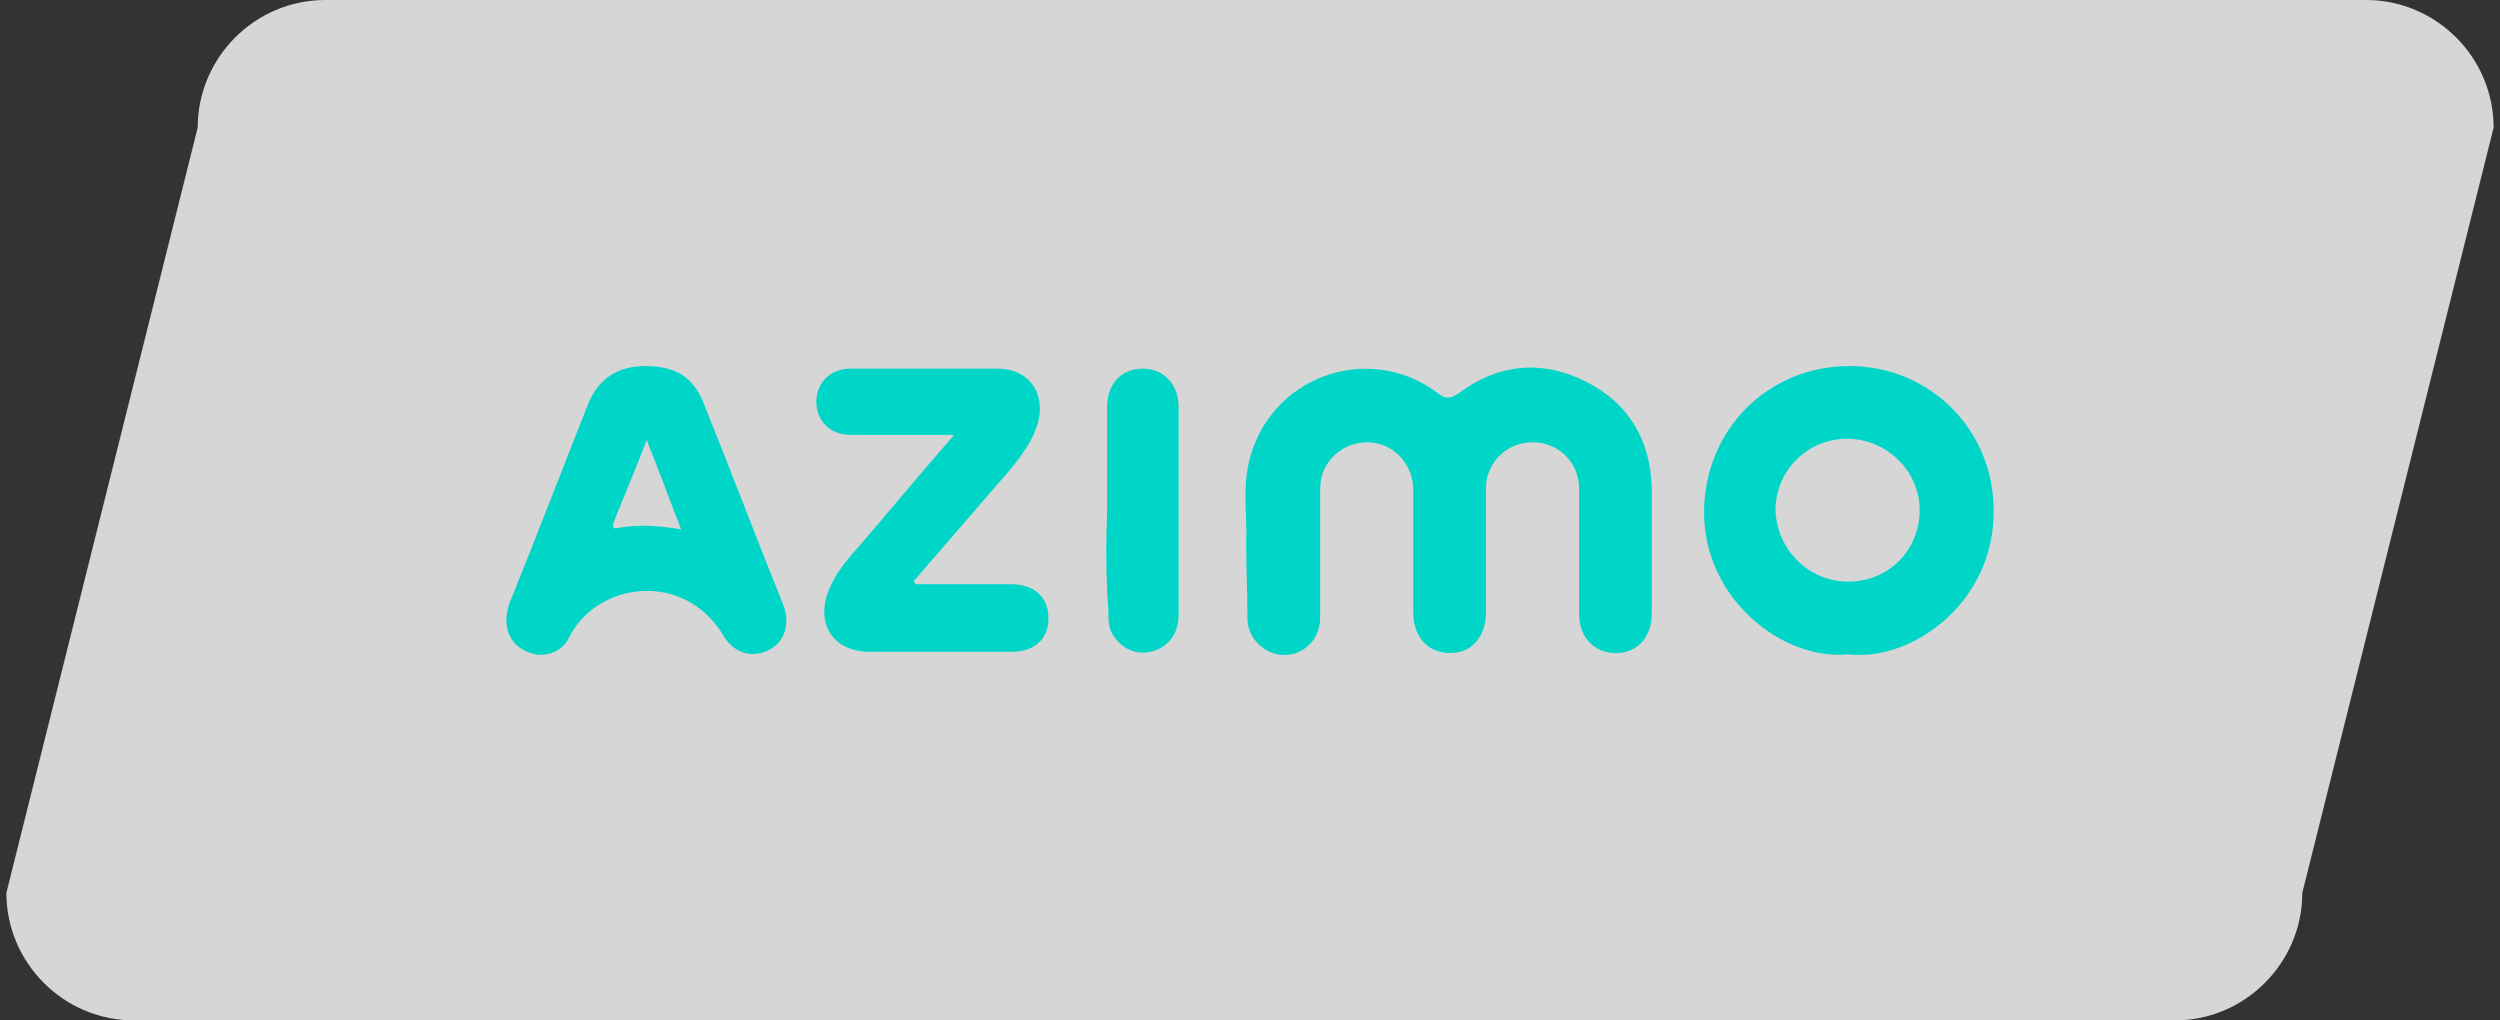
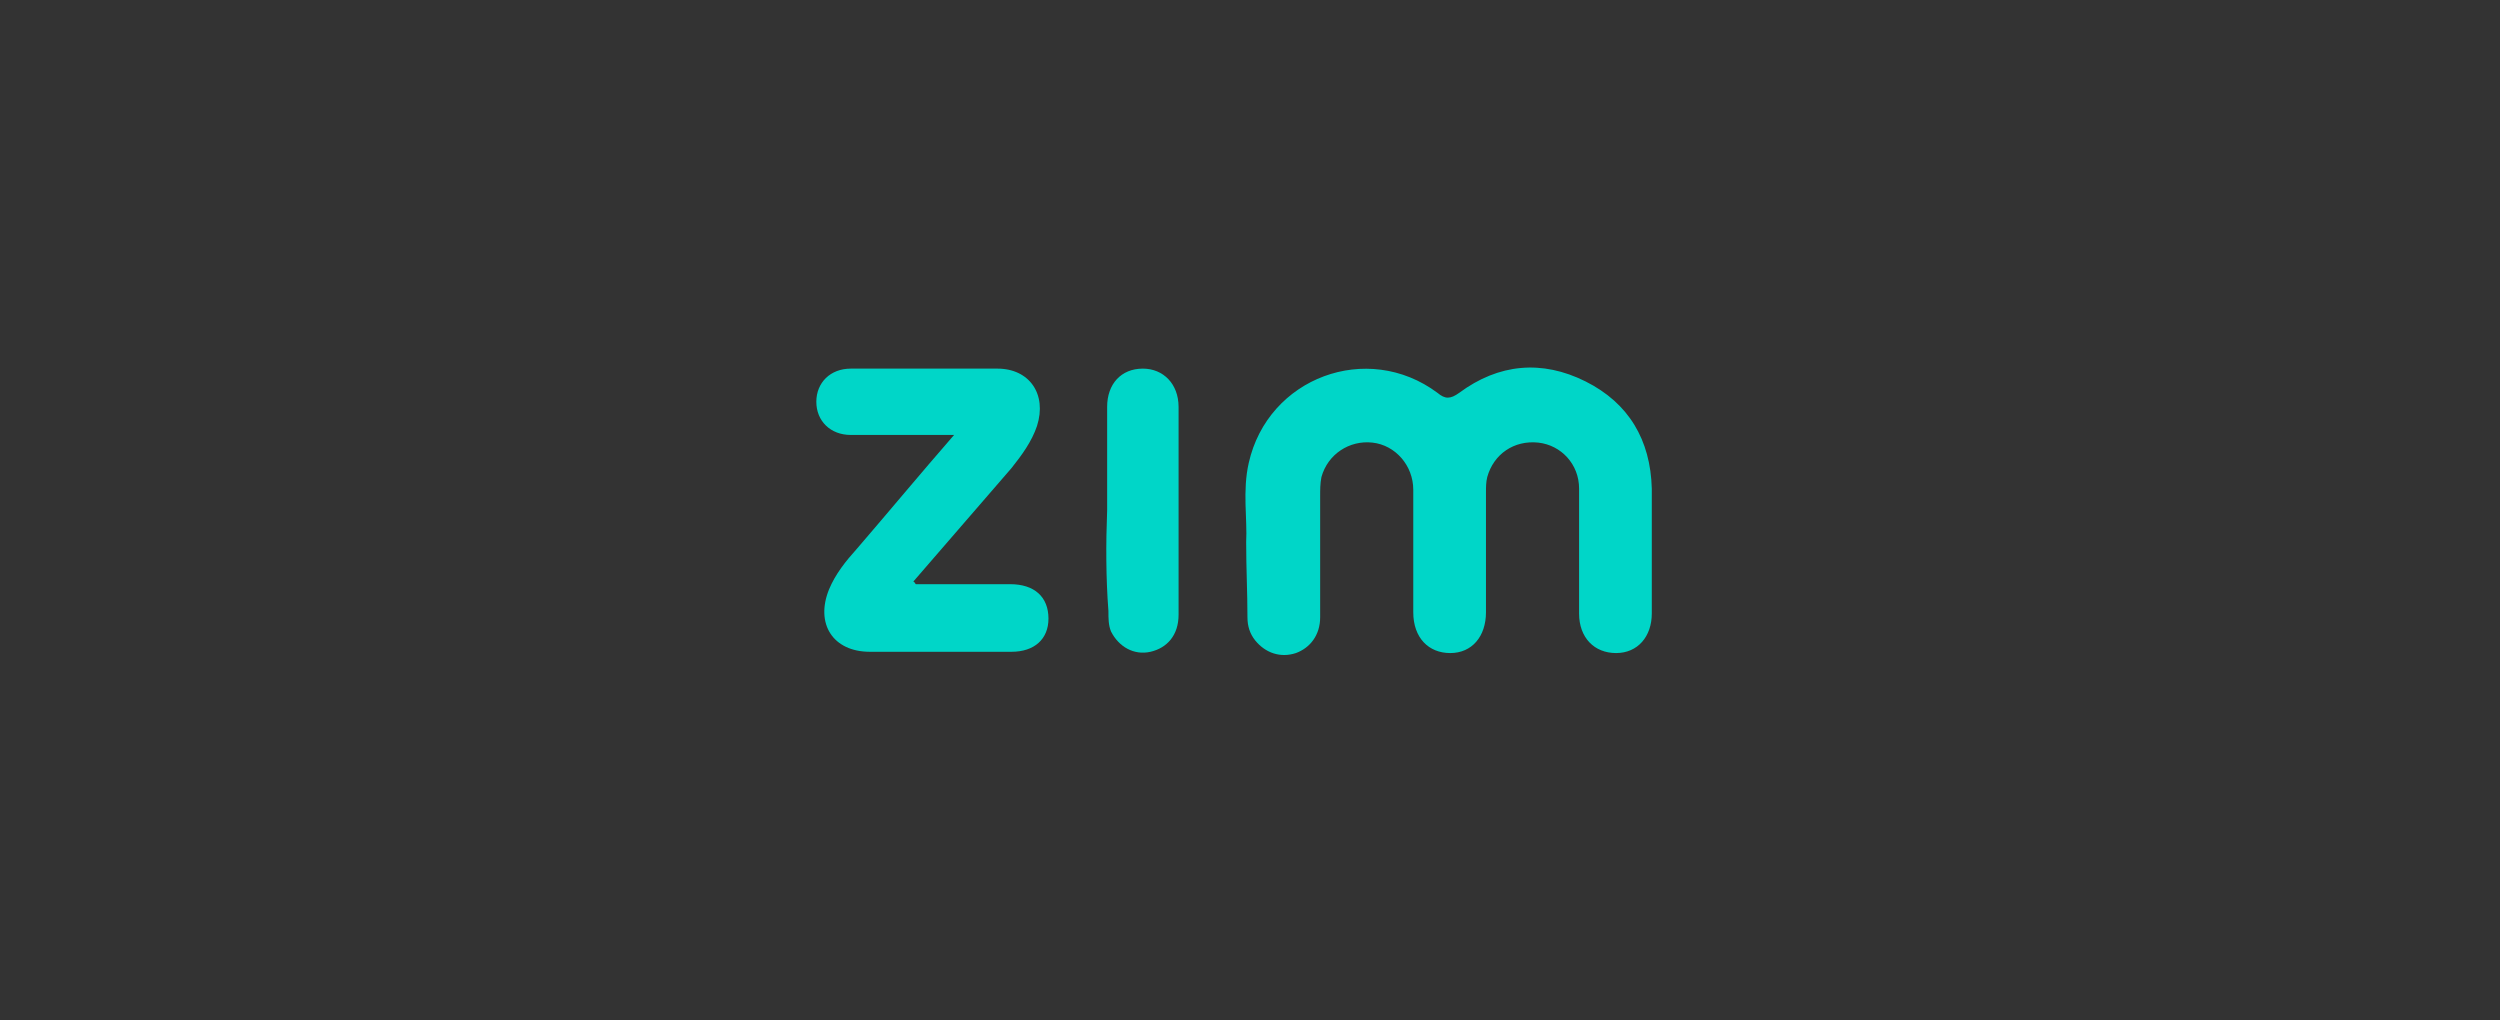
<svg xmlns="http://www.w3.org/2000/svg" id="图层_1" x="0px" y="0px" viewBox="0 0 196 80" style="enable-background:new 0 0 196 80;" xml:space="preserve">
  <rect x="0" y="0" width="196" height="80" fill="#333333" stroke="none" />
  <style type="text/css">	.st0{opacity:0.8;}	.st1{fill:#FFFFFF;}	.st2{fill:#00D6C8;}</style>
  <g>
    <g class="st0">
-       <path class="st1" d="M170.5,80h-160c-5.5,0-10-4.5-10-10l15-60c0-5.5,4.5-10,10-10h160c5.5,0,10,4.5,10,10l-15,60   C180.5,75.5,176,80,170.5,80z" />
-     </g>
+       </g>
    <g>
      <g>
        <path class="st2" d="M97.7,42.5c0.1-1.8-0.3-4,0.2-6.2c1.5-6.7,9.3-9.6,14.8-5.5c0.6,0.5,1,0.5,1.7,0c3.1-2.3,6.5-2.6,9.9-0.9    c3.4,1.7,5.1,4.6,5.2,8.4c0,3.3,0,6.5,0,9.8c0,1.8-1.1,3.1-2.8,3.1c-1.7,0-2.9-1.2-2.9-3.1c0-3.3,0-6.5,0-9.8    c0-1.9-1.4-3.4-3.2-3.6c-1.9-0.2-3.5,0.9-4,2.7c-0.1,0.4-0.1,0.8-0.1,1.2c0,3.1,0,6.2,0,9.4c0,1.9-1.1,3.2-2.8,3.2    c-1.7,0-2.9-1.2-2.9-3.2c0-3.2,0-6.4,0-9.6c0-1.9-1.4-3.5-3.2-3.7c-1.8-0.2-3.5,0.9-4,2.7c-0.1,0.5-0.1,1-0.1,1.5    c0,3.2,0,6.3,0,9.5c0,1.4-0.8,2.4-1.9,2.8c-1.2,0.4-2.4,0-3.2-1c-0.4-0.5-0.6-1.1-0.6-1.8C97.8,46.4,97.7,44.6,97.7,42.5z" />
-         <path class="st2" d="M144.9,51.3c-5.2,0.5-11.3-4.4-11.3-11.1c0-6.5,5-11.5,11.4-11.5c6.3,0,11.3,5,11.3,11.3    C156.4,47.2,149.9,51.9,144.9,51.3z M144.9,45.6c3.2,0,5.6-2.5,5.6-5.6c0-3.1-2.6-5.6-5.7-5.6c-3.1,0-5.6,2.5-5.6,5.6    C139.3,43.1,141.8,45.6,144.9,45.6z" />
-         <path class="st2" d="M39.7,48.6c0-0.4,0.1-0.8,0.2-1.2C42,42.2,44,37,46.1,31.7c0.8-2,2.3-3,4.5-3c2.4,0,3.8,0.9,4.6,3    c2.1,5.2,4.1,10.5,6.2,15.7c0.6,1.5,0.1,3-1.2,3.6c-1.3,0.6-2.7,0.2-3.5-1.2c-3.1-5.1-9.9-4.2-12.1,0.2c-0.5,1.1-1.9,1.6-3,1.2    C40.4,50.8,39.7,49.9,39.7,48.6z M50.7,34.5c-0.9,2.4-1.8,4.4-2.6,6.5c-0.1,0.3,0,0.5,0.3,0.4c1.6-0.3,3.2-0.2,5,0.1    C52.5,39.2,51.7,37,50.7,34.5z" />
        <path class="st2" d="M71.8,45.8c2.5,0,4.9,0,7.4,0c1.9,0,3,1,3,2.7c0,1.6-1.1,2.6-2.9,2.6c-3.7,0-7.4,0-11.1,0    c-2.9,0-4.3-2.2-3.2-4.9c0.5-1.2,1.3-2.2,2.2-3.2c2.5-2.9,4.9-5.8,7.6-8.9c-1.3,0-2.3,0-3.4,0c-1.6,0-3.1,0-4.7,0    c-1.6,0-2.7-1.1-2.7-2.6c0-1.5,1.1-2.6,2.7-2.6c3.8,0,7.7,0,11.5,0c2.5,0,3.9,2,3.1,4.5c-0.4,1.2-1.2,2.3-2,3.3    c-2.6,3-5.1,5.9-7.7,8.9C71.7,45.6,71.7,45.7,71.8,45.8z" />
        <path class="st2" d="M86.8,40c0-2.7,0-5.4,0-8.1c0-1.8,1.1-3,2.8-3c1.6,0,2.8,1.2,2.8,3c0,5.4,0,10.9,0,16.3    c0,1.6-0.9,2.6-2.2,2.9c-1.3,0.3-2.5-0.4-3.1-1.6c-0.2-0.5-0.2-1-0.2-1.6C86.7,45.3,86.7,42.6,86.8,40C86.7,40,86.7,40,86.8,40z" />
      </g>
    </g>
  </g>
</svg>